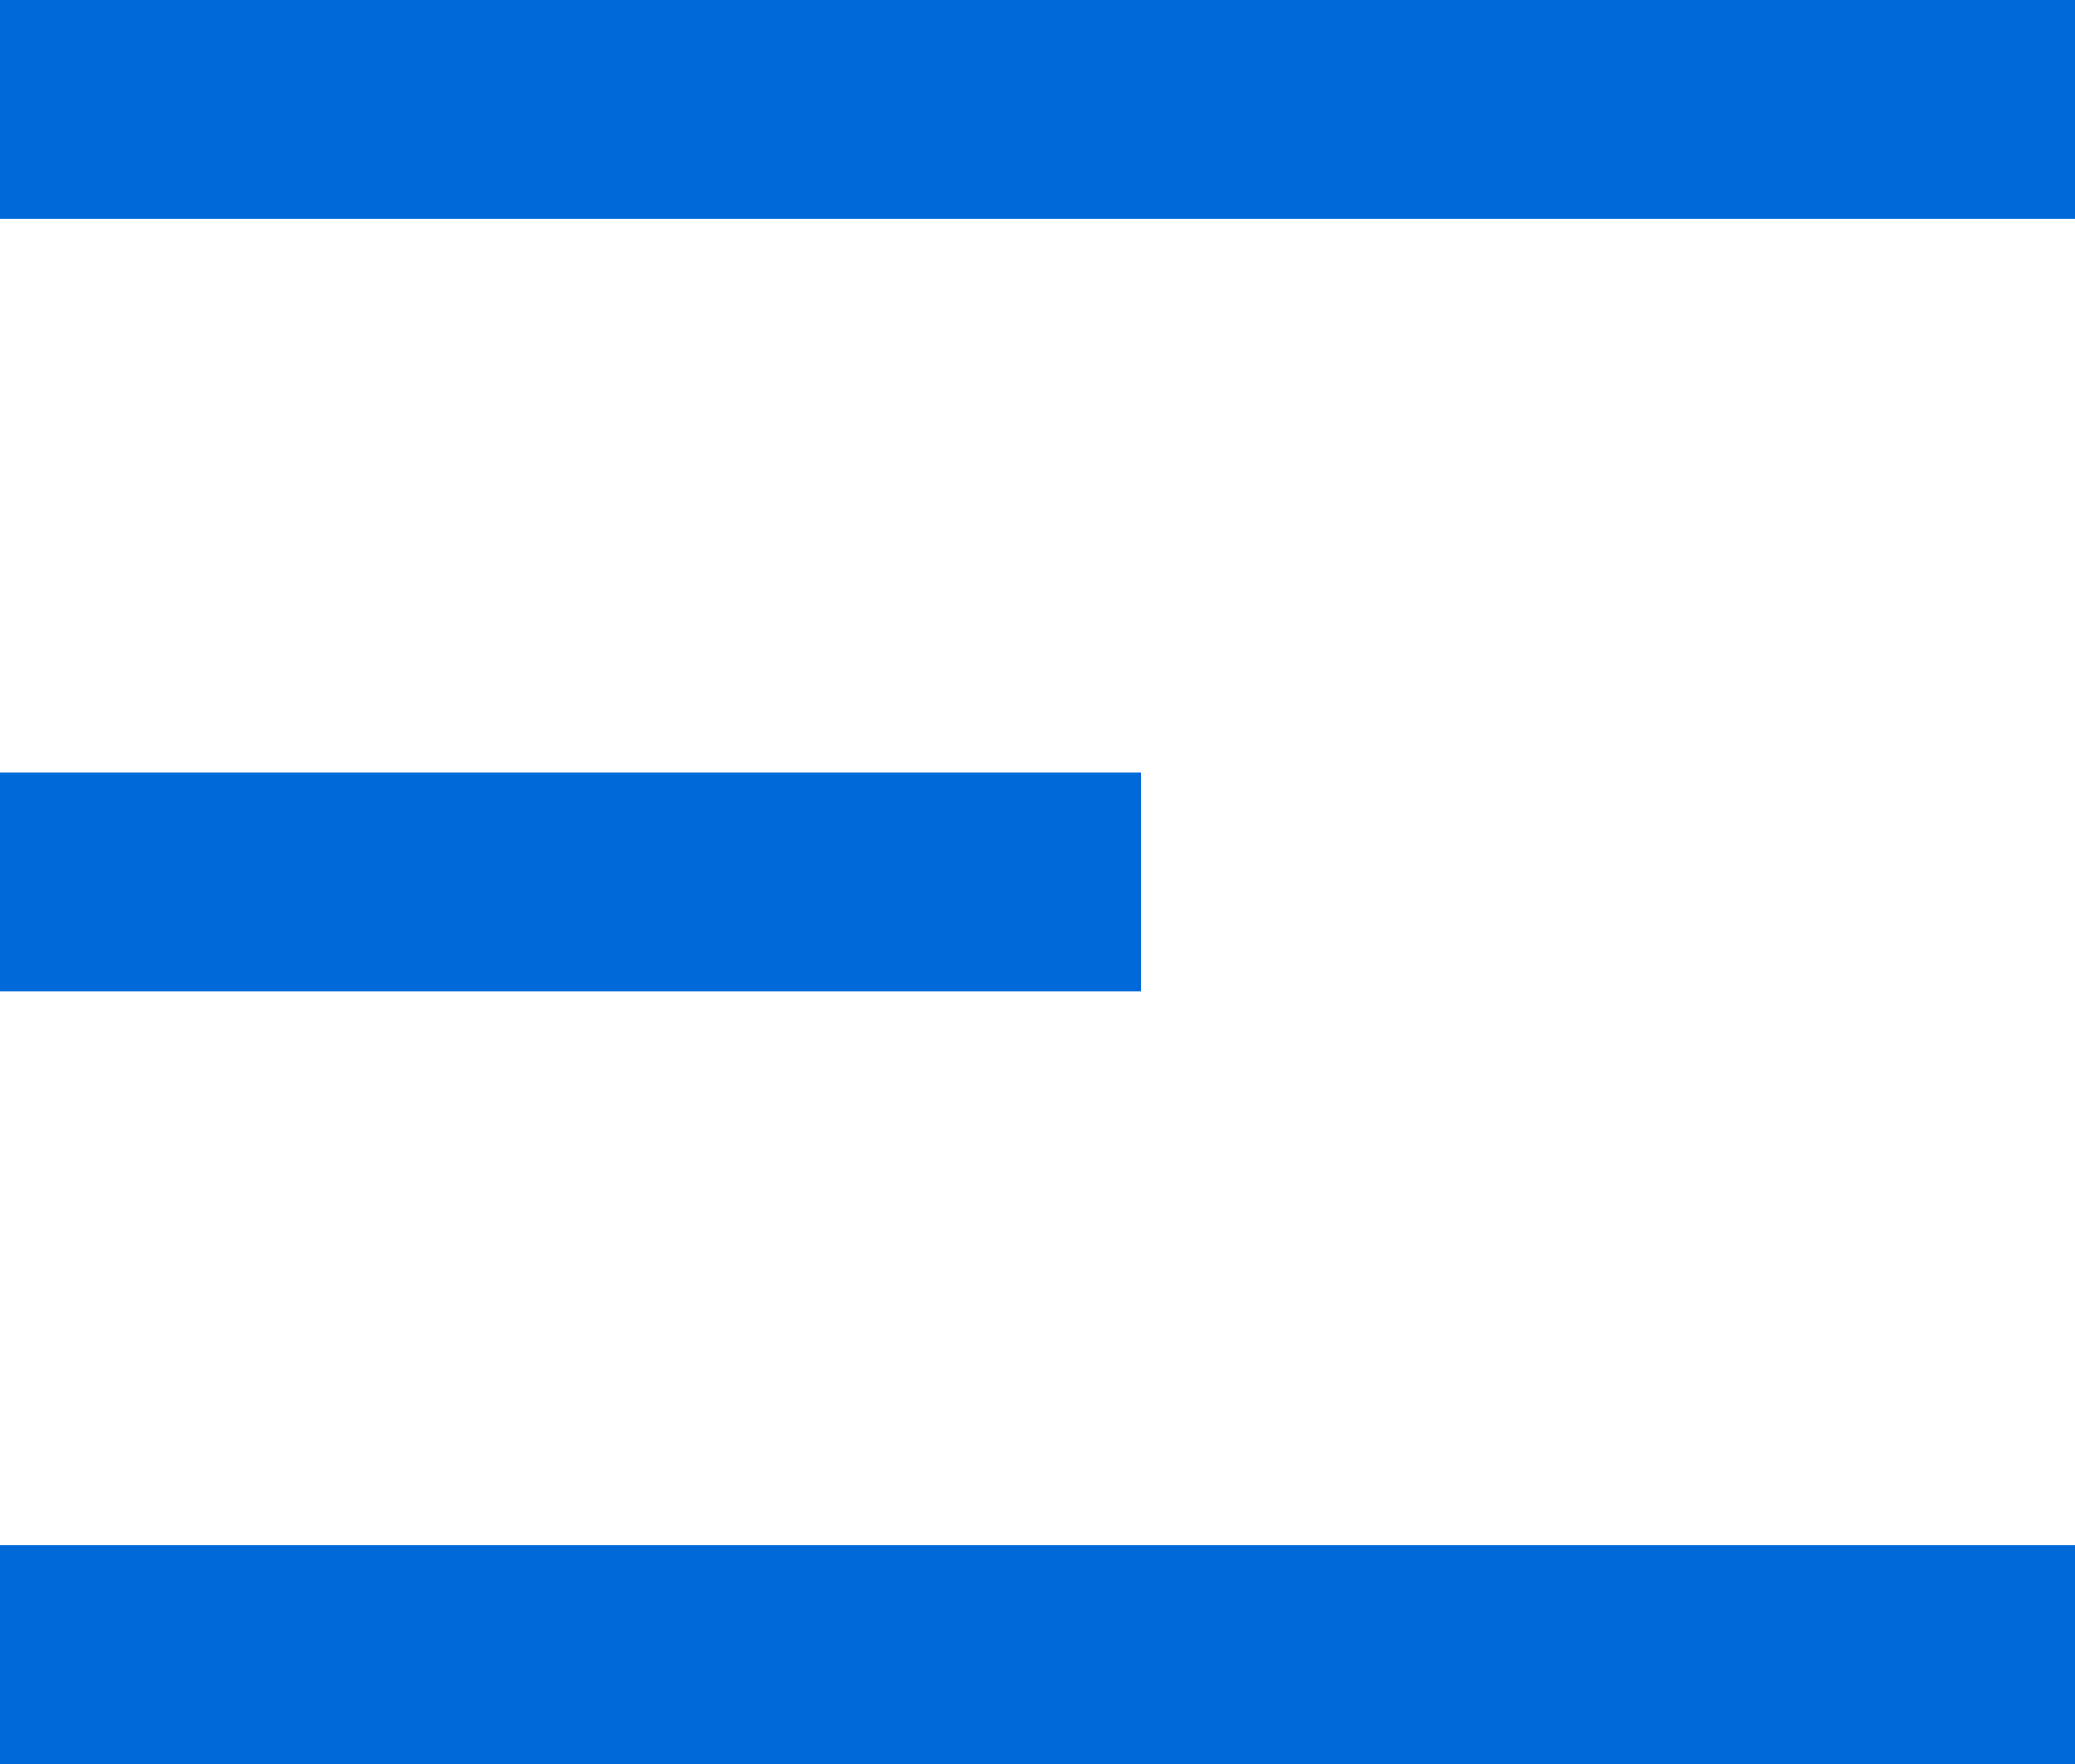
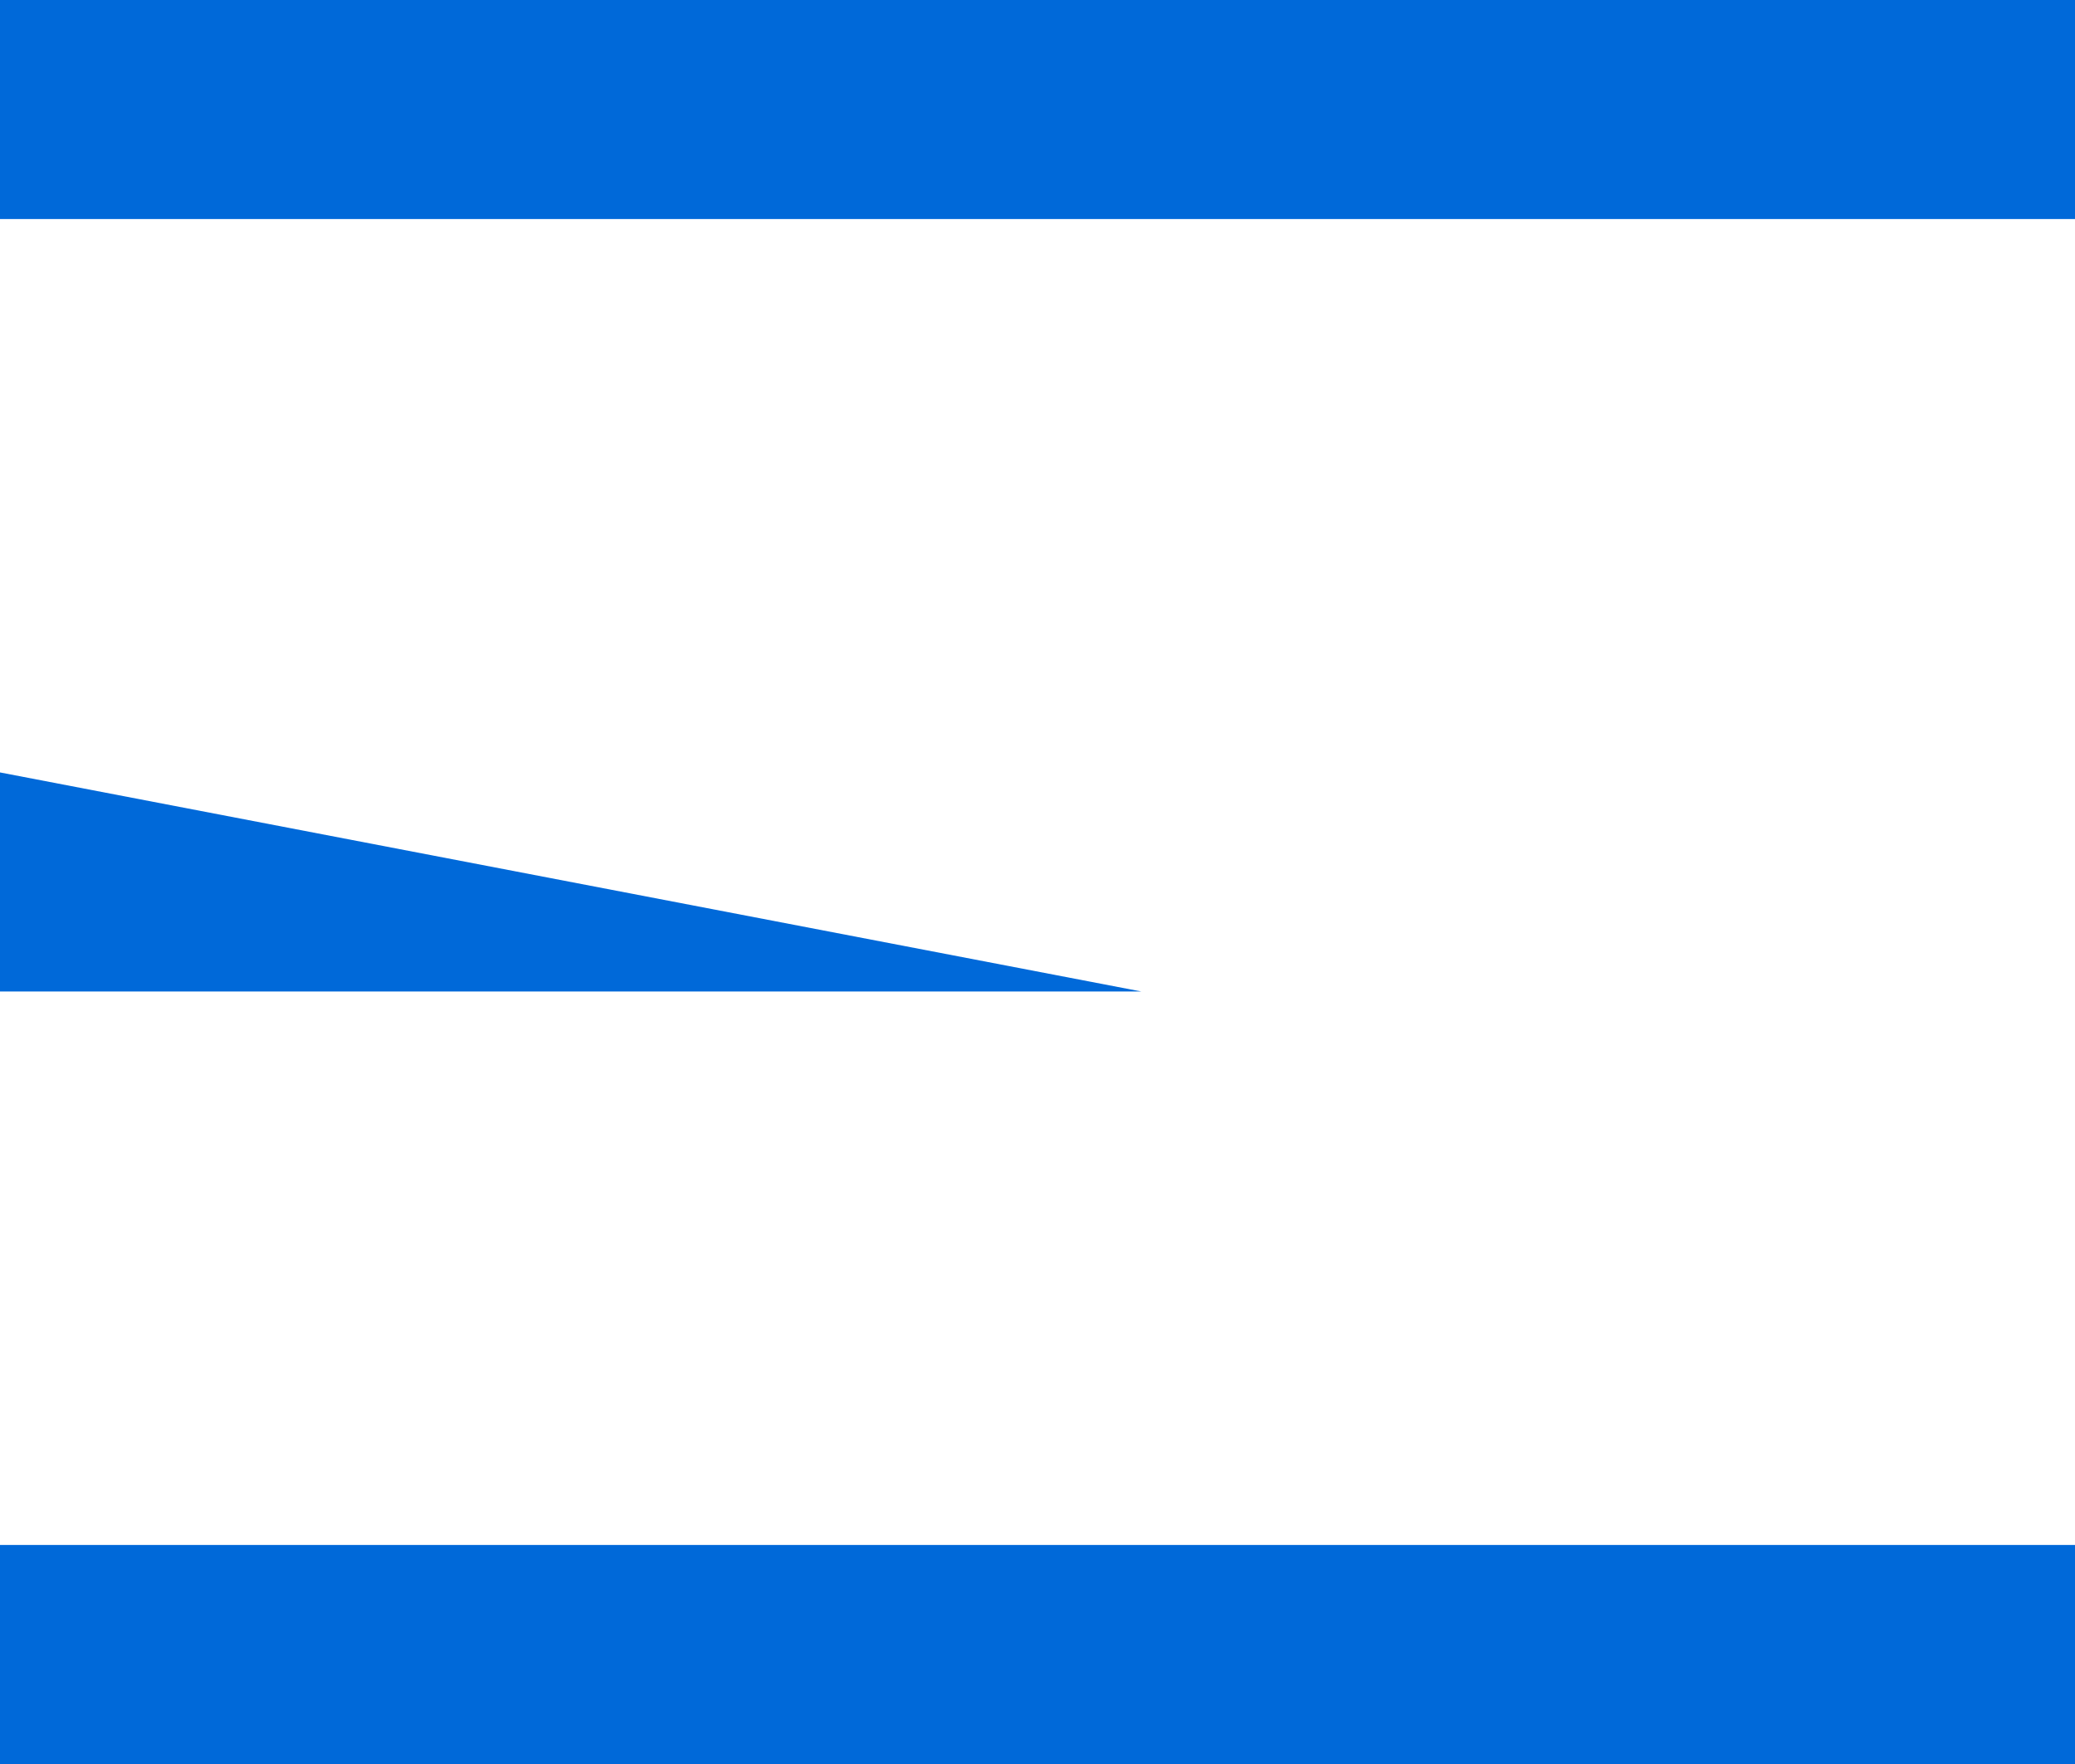
<svg xmlns="http://www.w3.org/2000/svg" width="20px" height="17px">
-   <path fill-rule="evenodd" fill="rgb(0, 105, 217)" d="M-0.000,17.000 L-0.000,14.889 L20.000,14.889 L20.000,17.000 L-0.000,17.000 ZM-0.000,-0.000 L20.000,-0.000 L20.000,2.111 L-0.000,2.111 L-0.000,-0.000 ZM11.000,9.555 L-0.000,9.555 L-0.000,7.444 L11.000,7.444 L11.000,9.555 Z" />
+   <path fill-rule="evenodd" fill="rgb(0, 105, 217)" d="M-0.000,17.000 L-0.000,14.889 L20.000,14.889 L20.000,17.000 L-0.000,17.000 ZM-0.000,-0.000 L20.000,-0.000 L20.000,2.111 L-0.000,2.111 L-0.000,-0.000 ZM11.000,9.555 L-0.000,9.555 L-0.000,7.444 L11.000,9.555 Z" />
</svg>